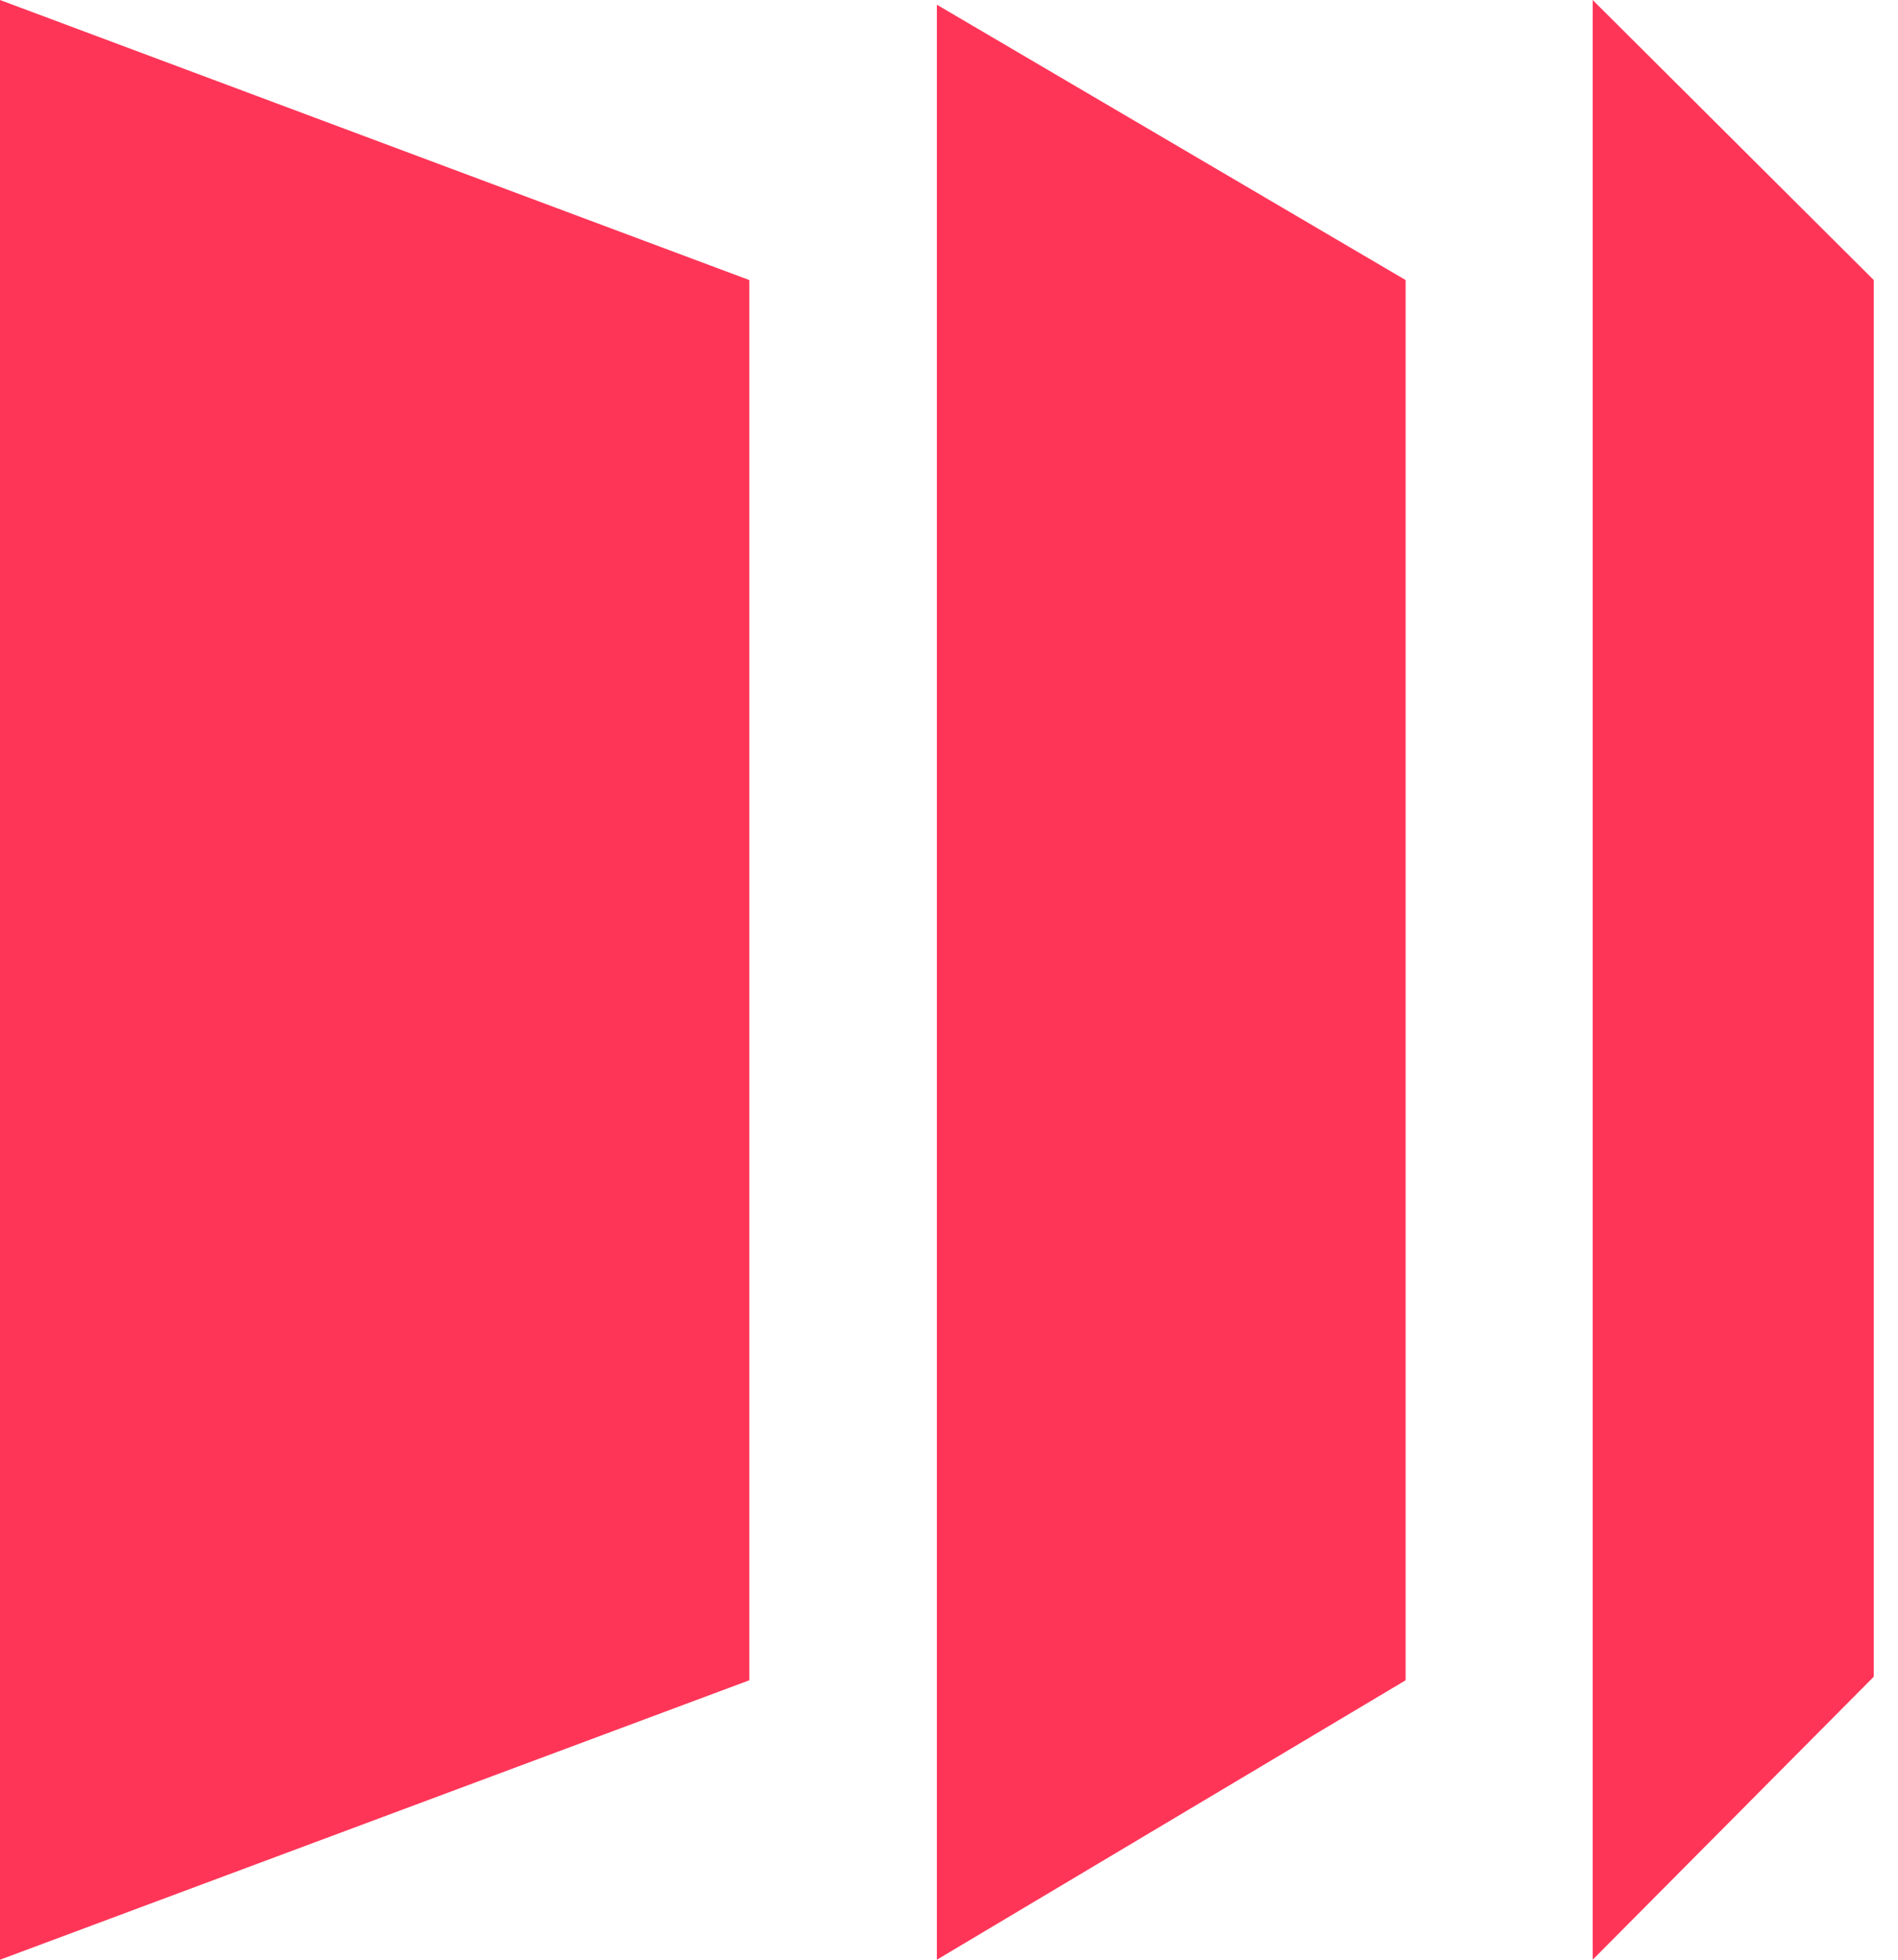
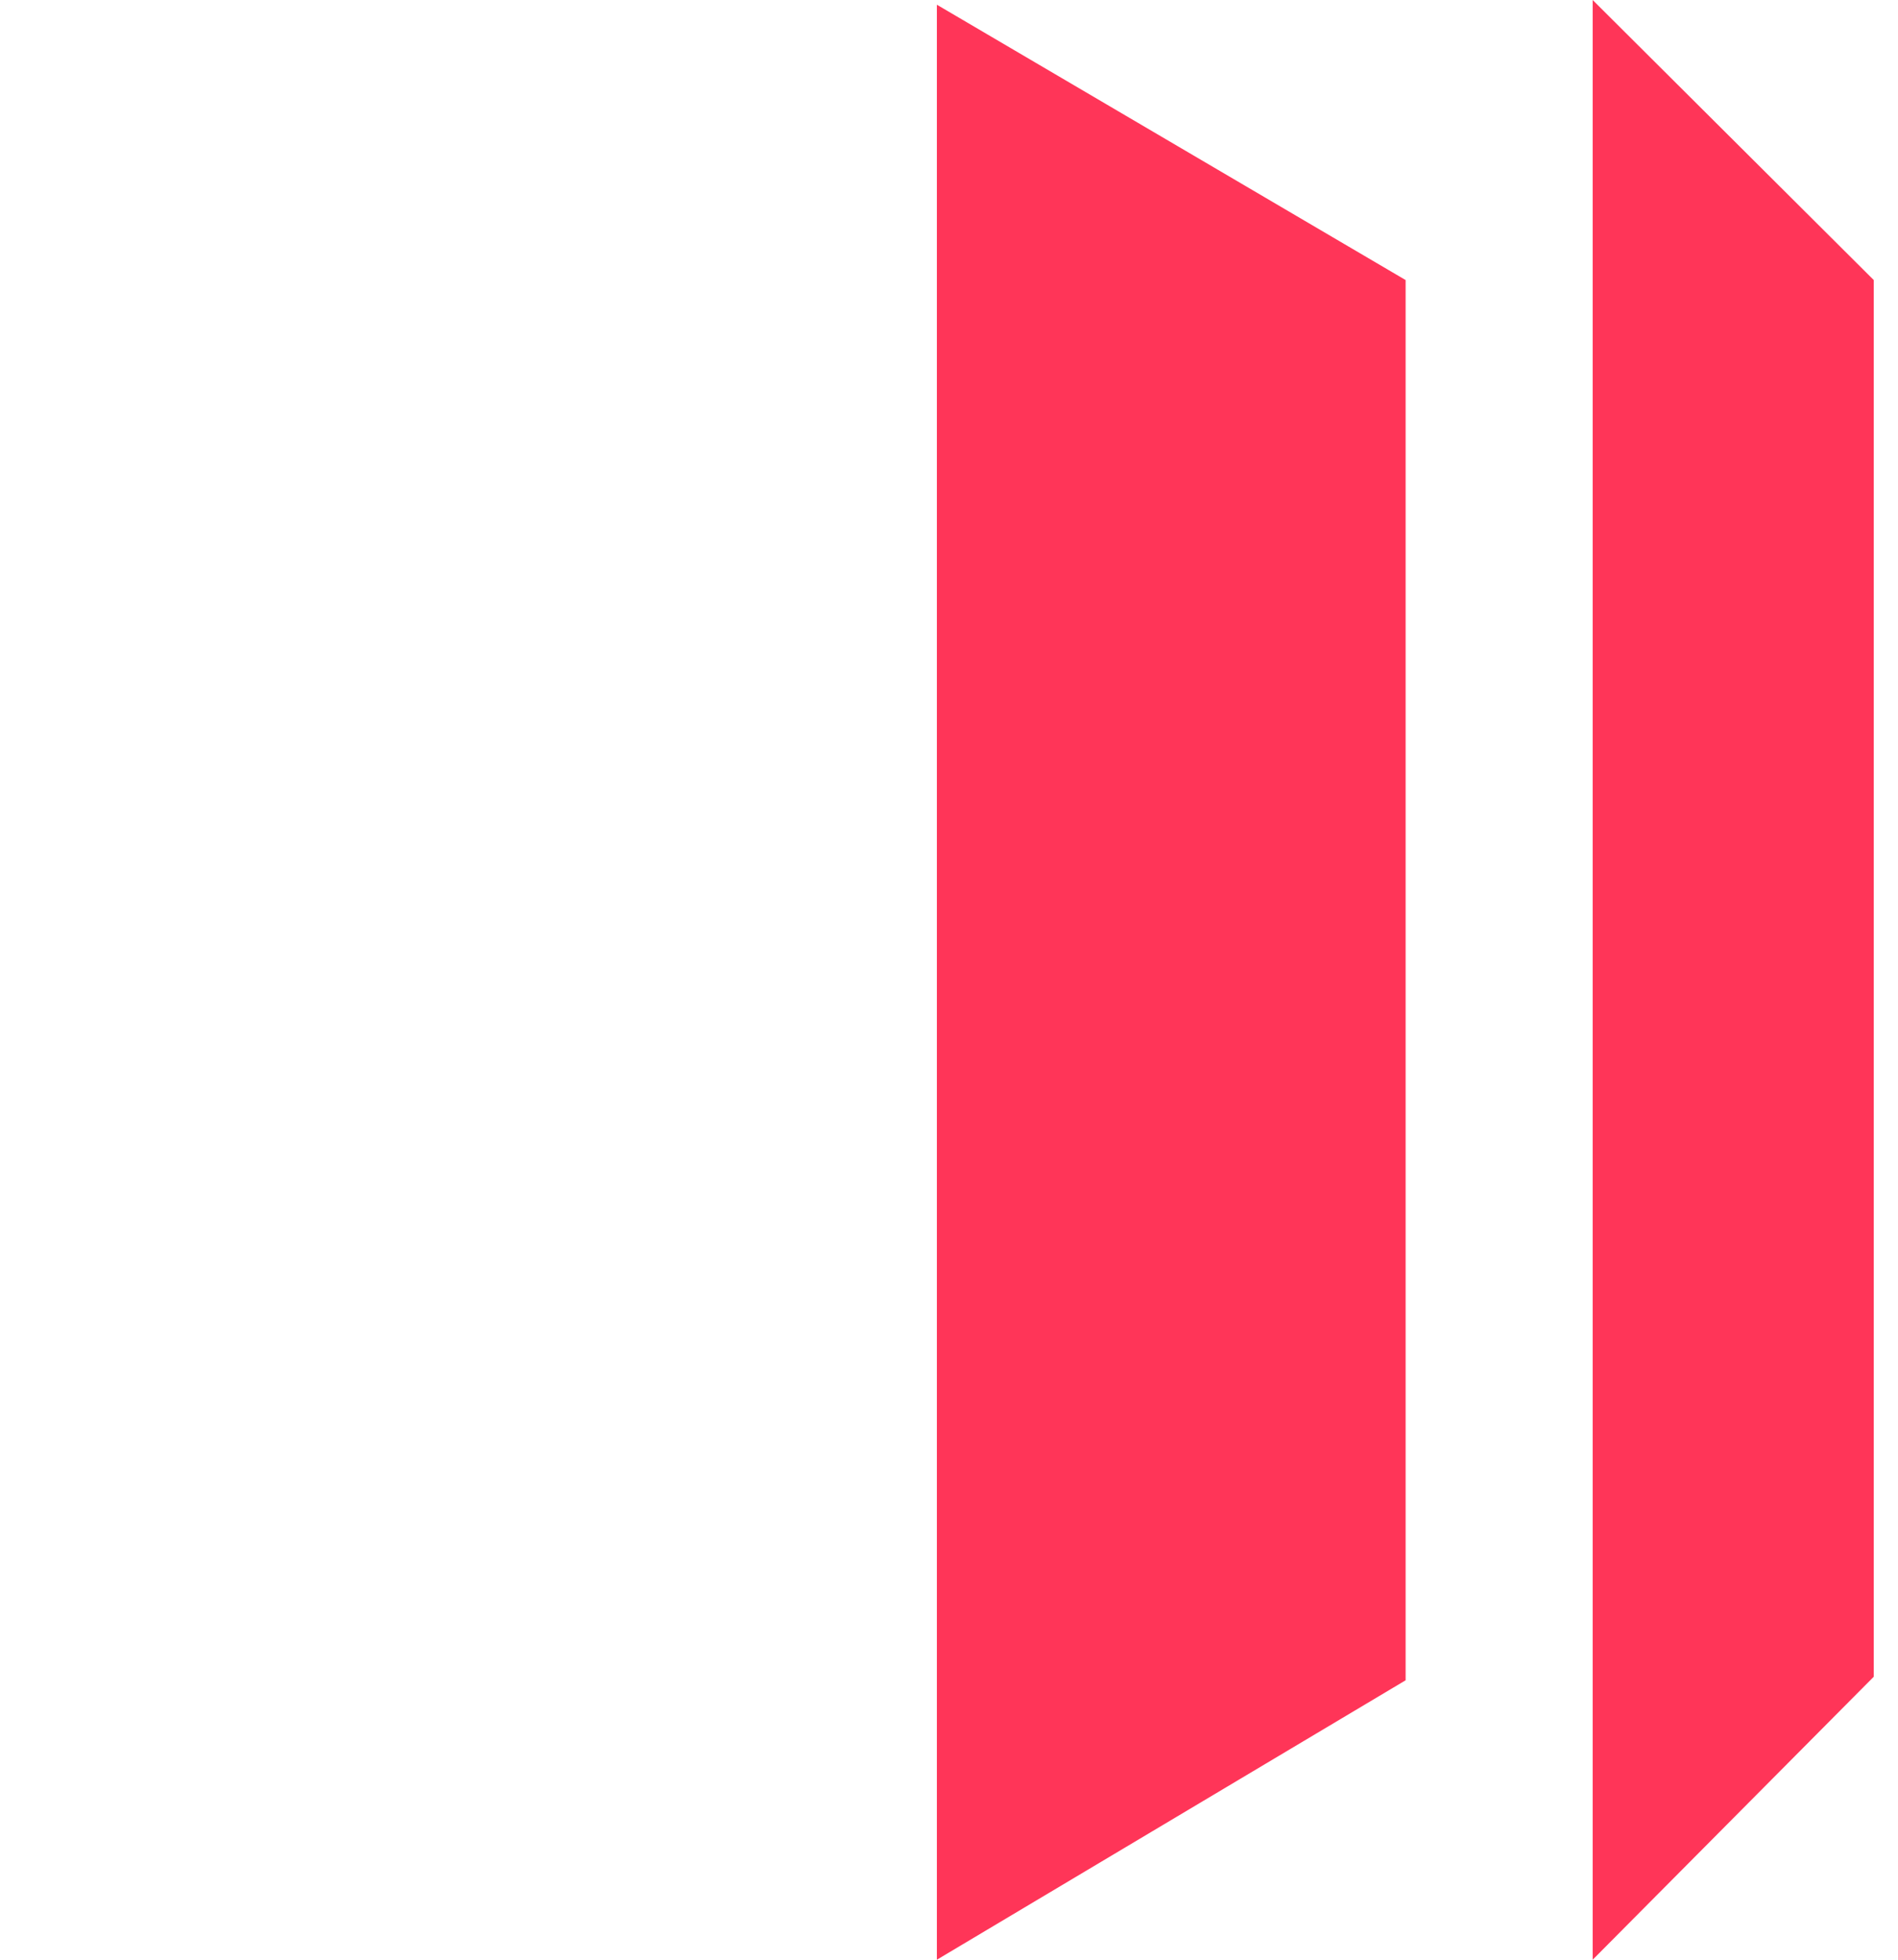
<svg xmlns="http://www.w3.org/2000/svg" width="31" height="32" viewBox="0 0 31 32" fill="none">
-   <path d="M0 0V32L12.238 27.437V4.573L0 0Z" fill="#FF3558" />
  <path d="M15.302 0.077V32L22.958 27.437V4.573L15.302 0.077Z" fill="#FF3558" />
  <path d="M26.013 0V32L30.604 27.379V4.573L26.013 0Z" fill="#FF3558" />
</svg>